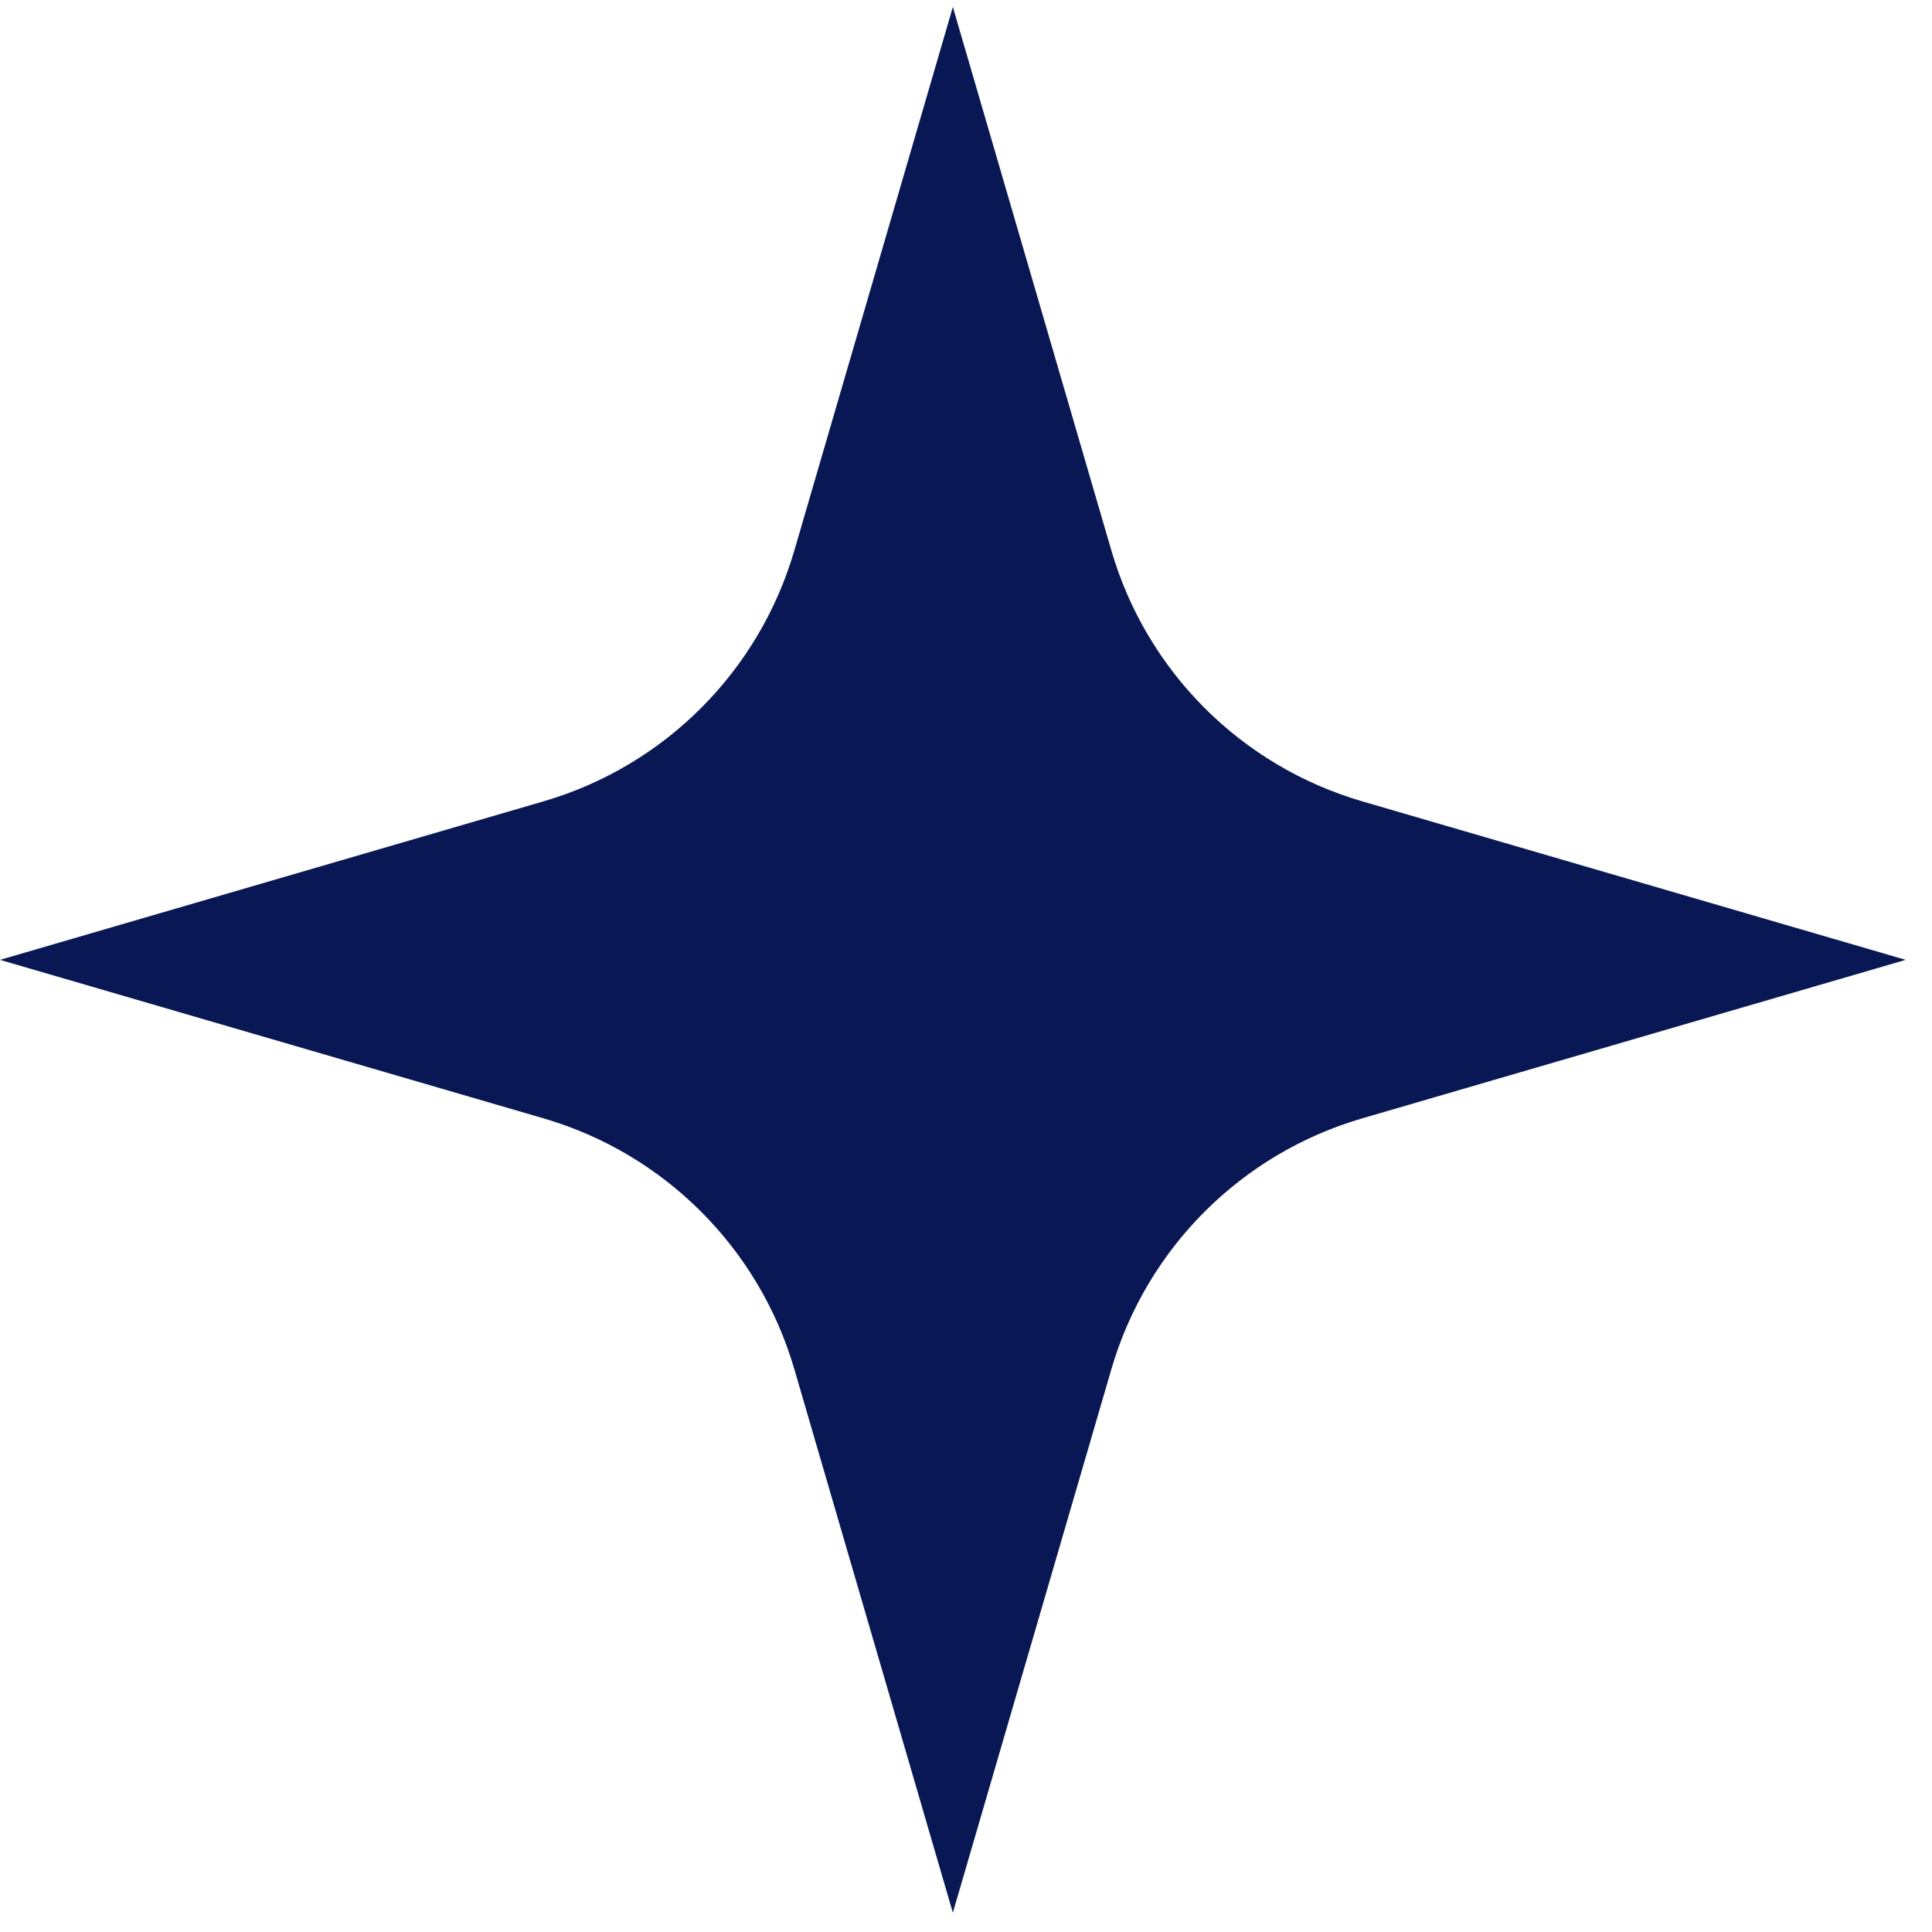
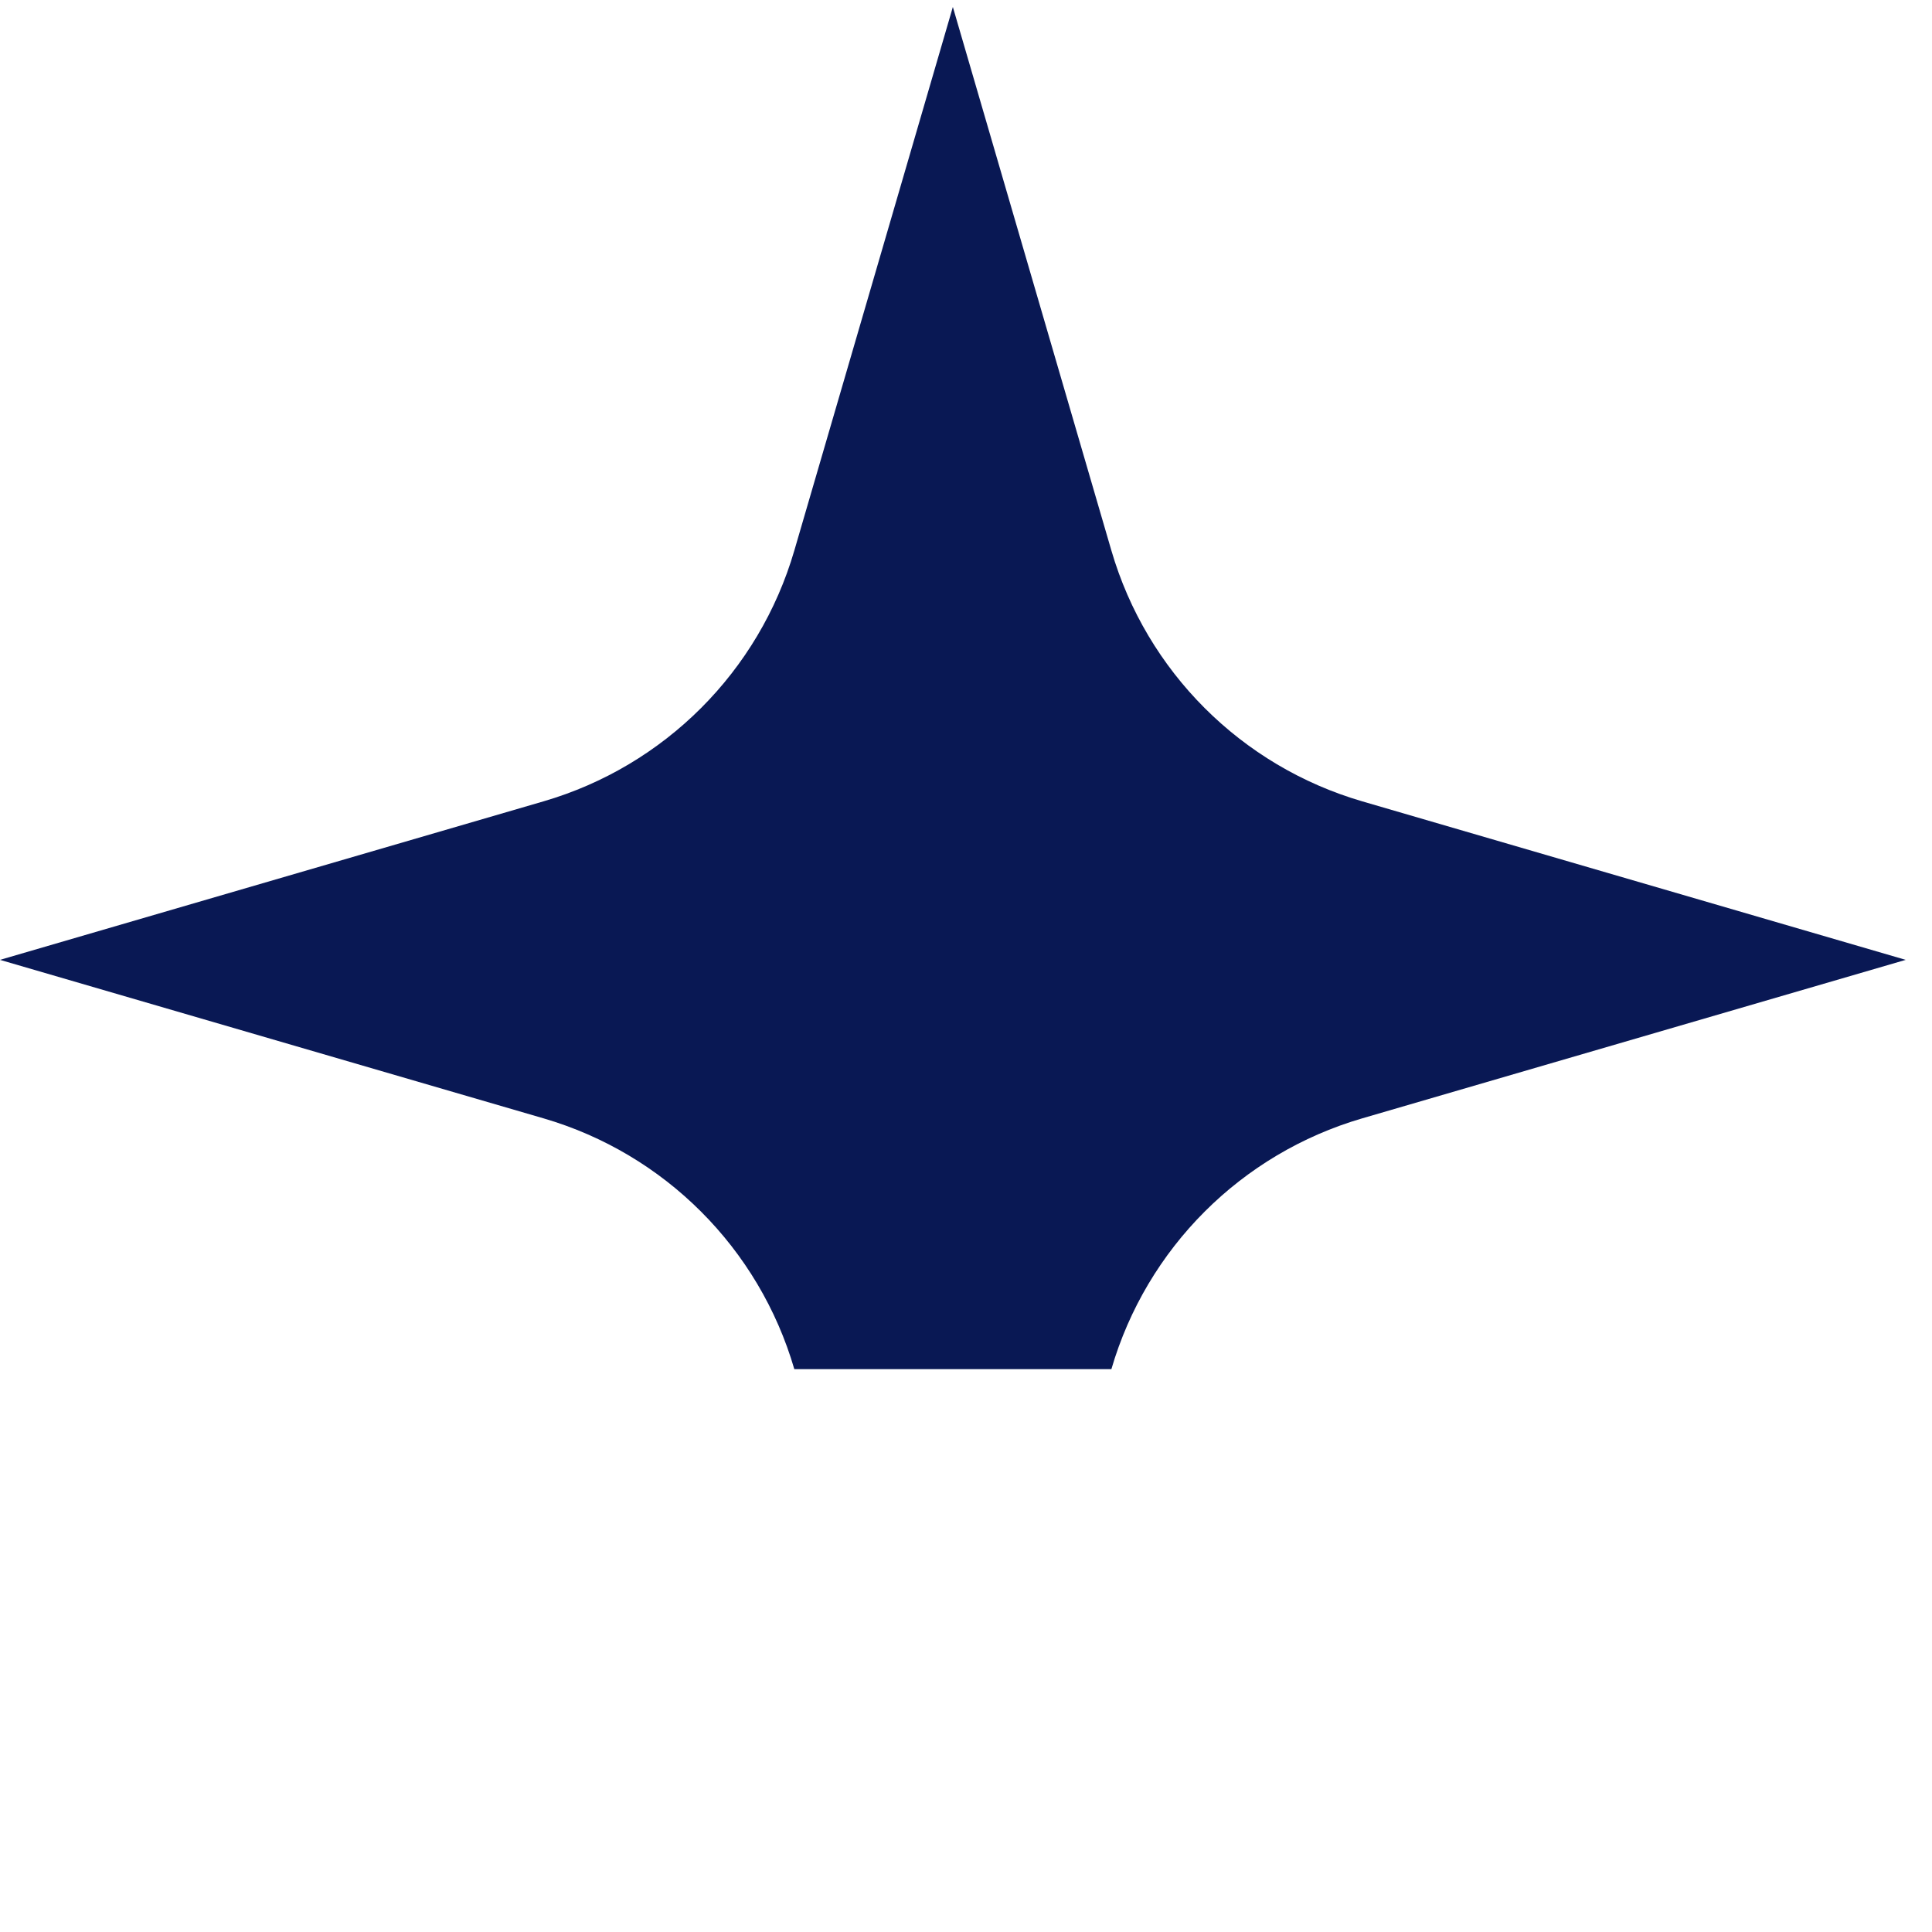
<svg xmlns="http://www.w3.org/2000/svg" width="56" height="56" viewBox="0 0 56 56" fill="none">
-   <path d="M39.484 32.416L55.238 27.822L39.484 23.227C35.978 22.204 33.236 19.463 32.214 15.957L27.619 0.202L23.024 15.957C22.002 19.463 19.26 22.204 15.755 23.227L0 27.822L15.755 32.416C19.26 33.439 22.002 36.18 23.024 39.686L27.619 55.441L32.214 39.686C33.236 36.18 35.978 33.439 39.484 32.416Z" fill="#091854" />
+   <path d="M39.484 32.416L55.238 27.822L39.484 23.227C35.978 22.204 33.236 19.463 32.214 15.957L27.619 0.202L23.024 15.957C22.002 19.463 19.26 22.204 15.755 23.227L0 27.822L15.755 32.416C19.26 33.439 22.002 36.18 23.024 39.686L32.214 39.686C33.236 36.18 35.978 33.439 39.484 32.416Z" fill="#091854" />
</svg>